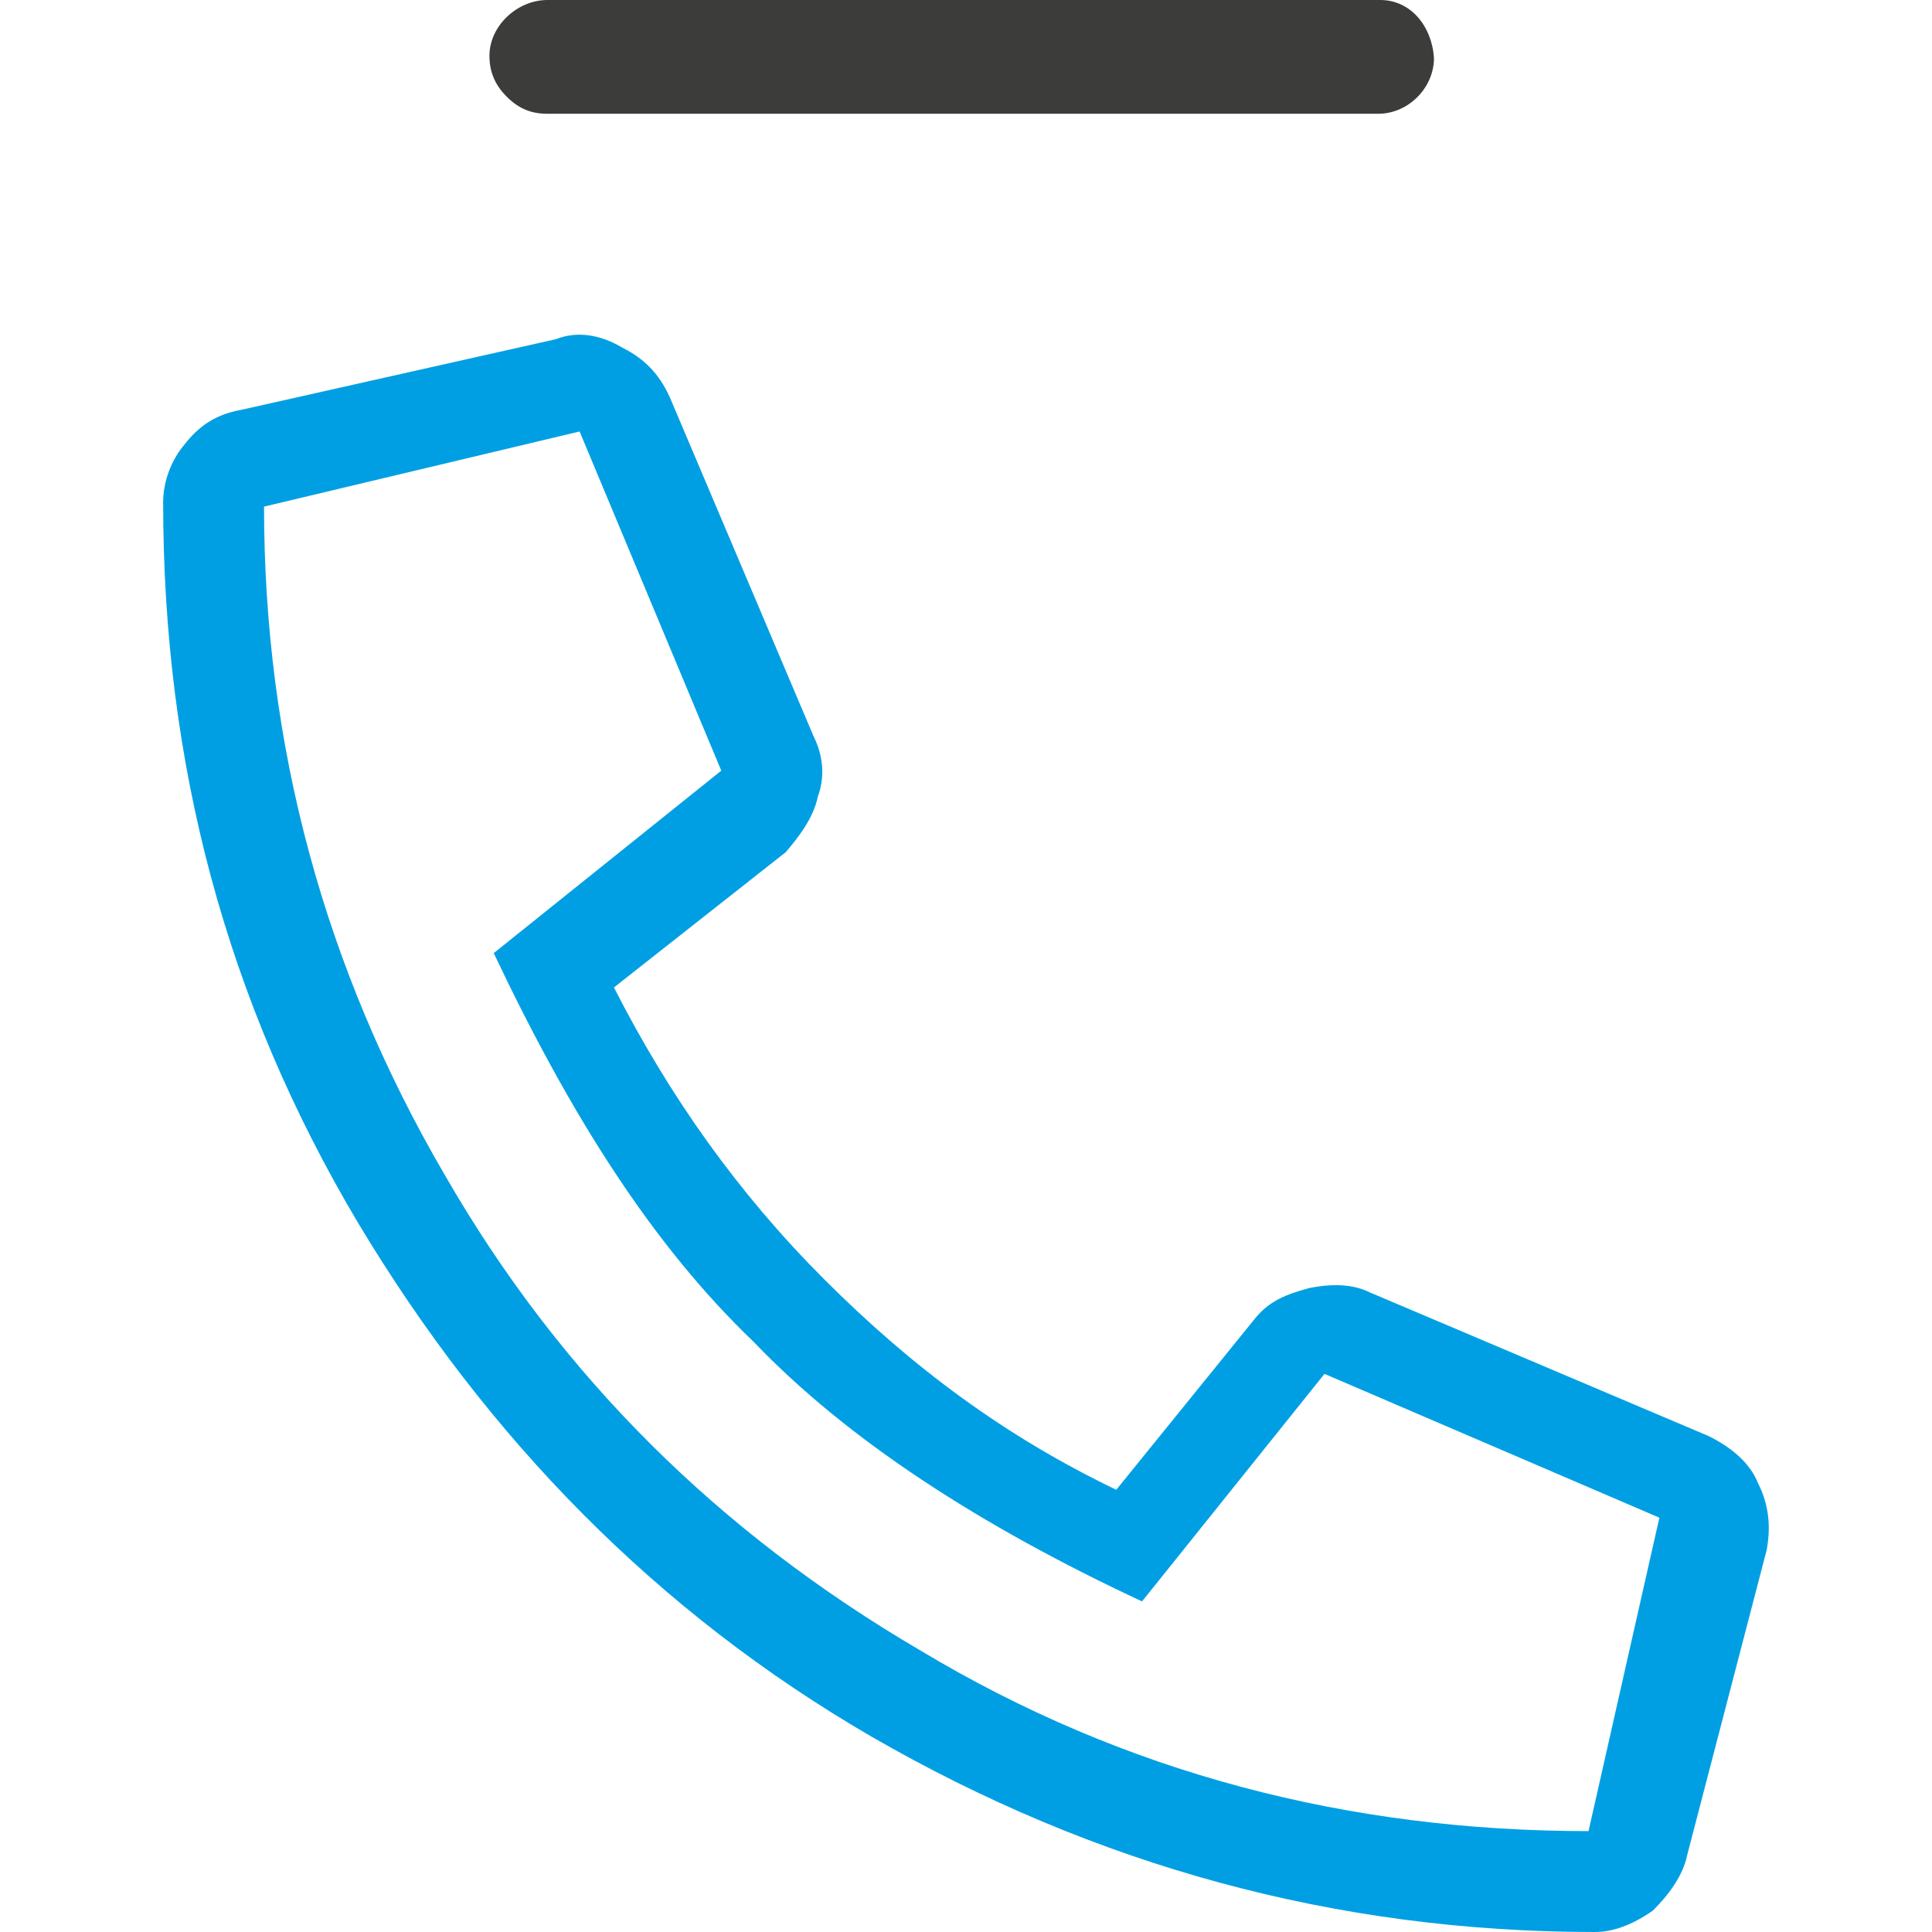
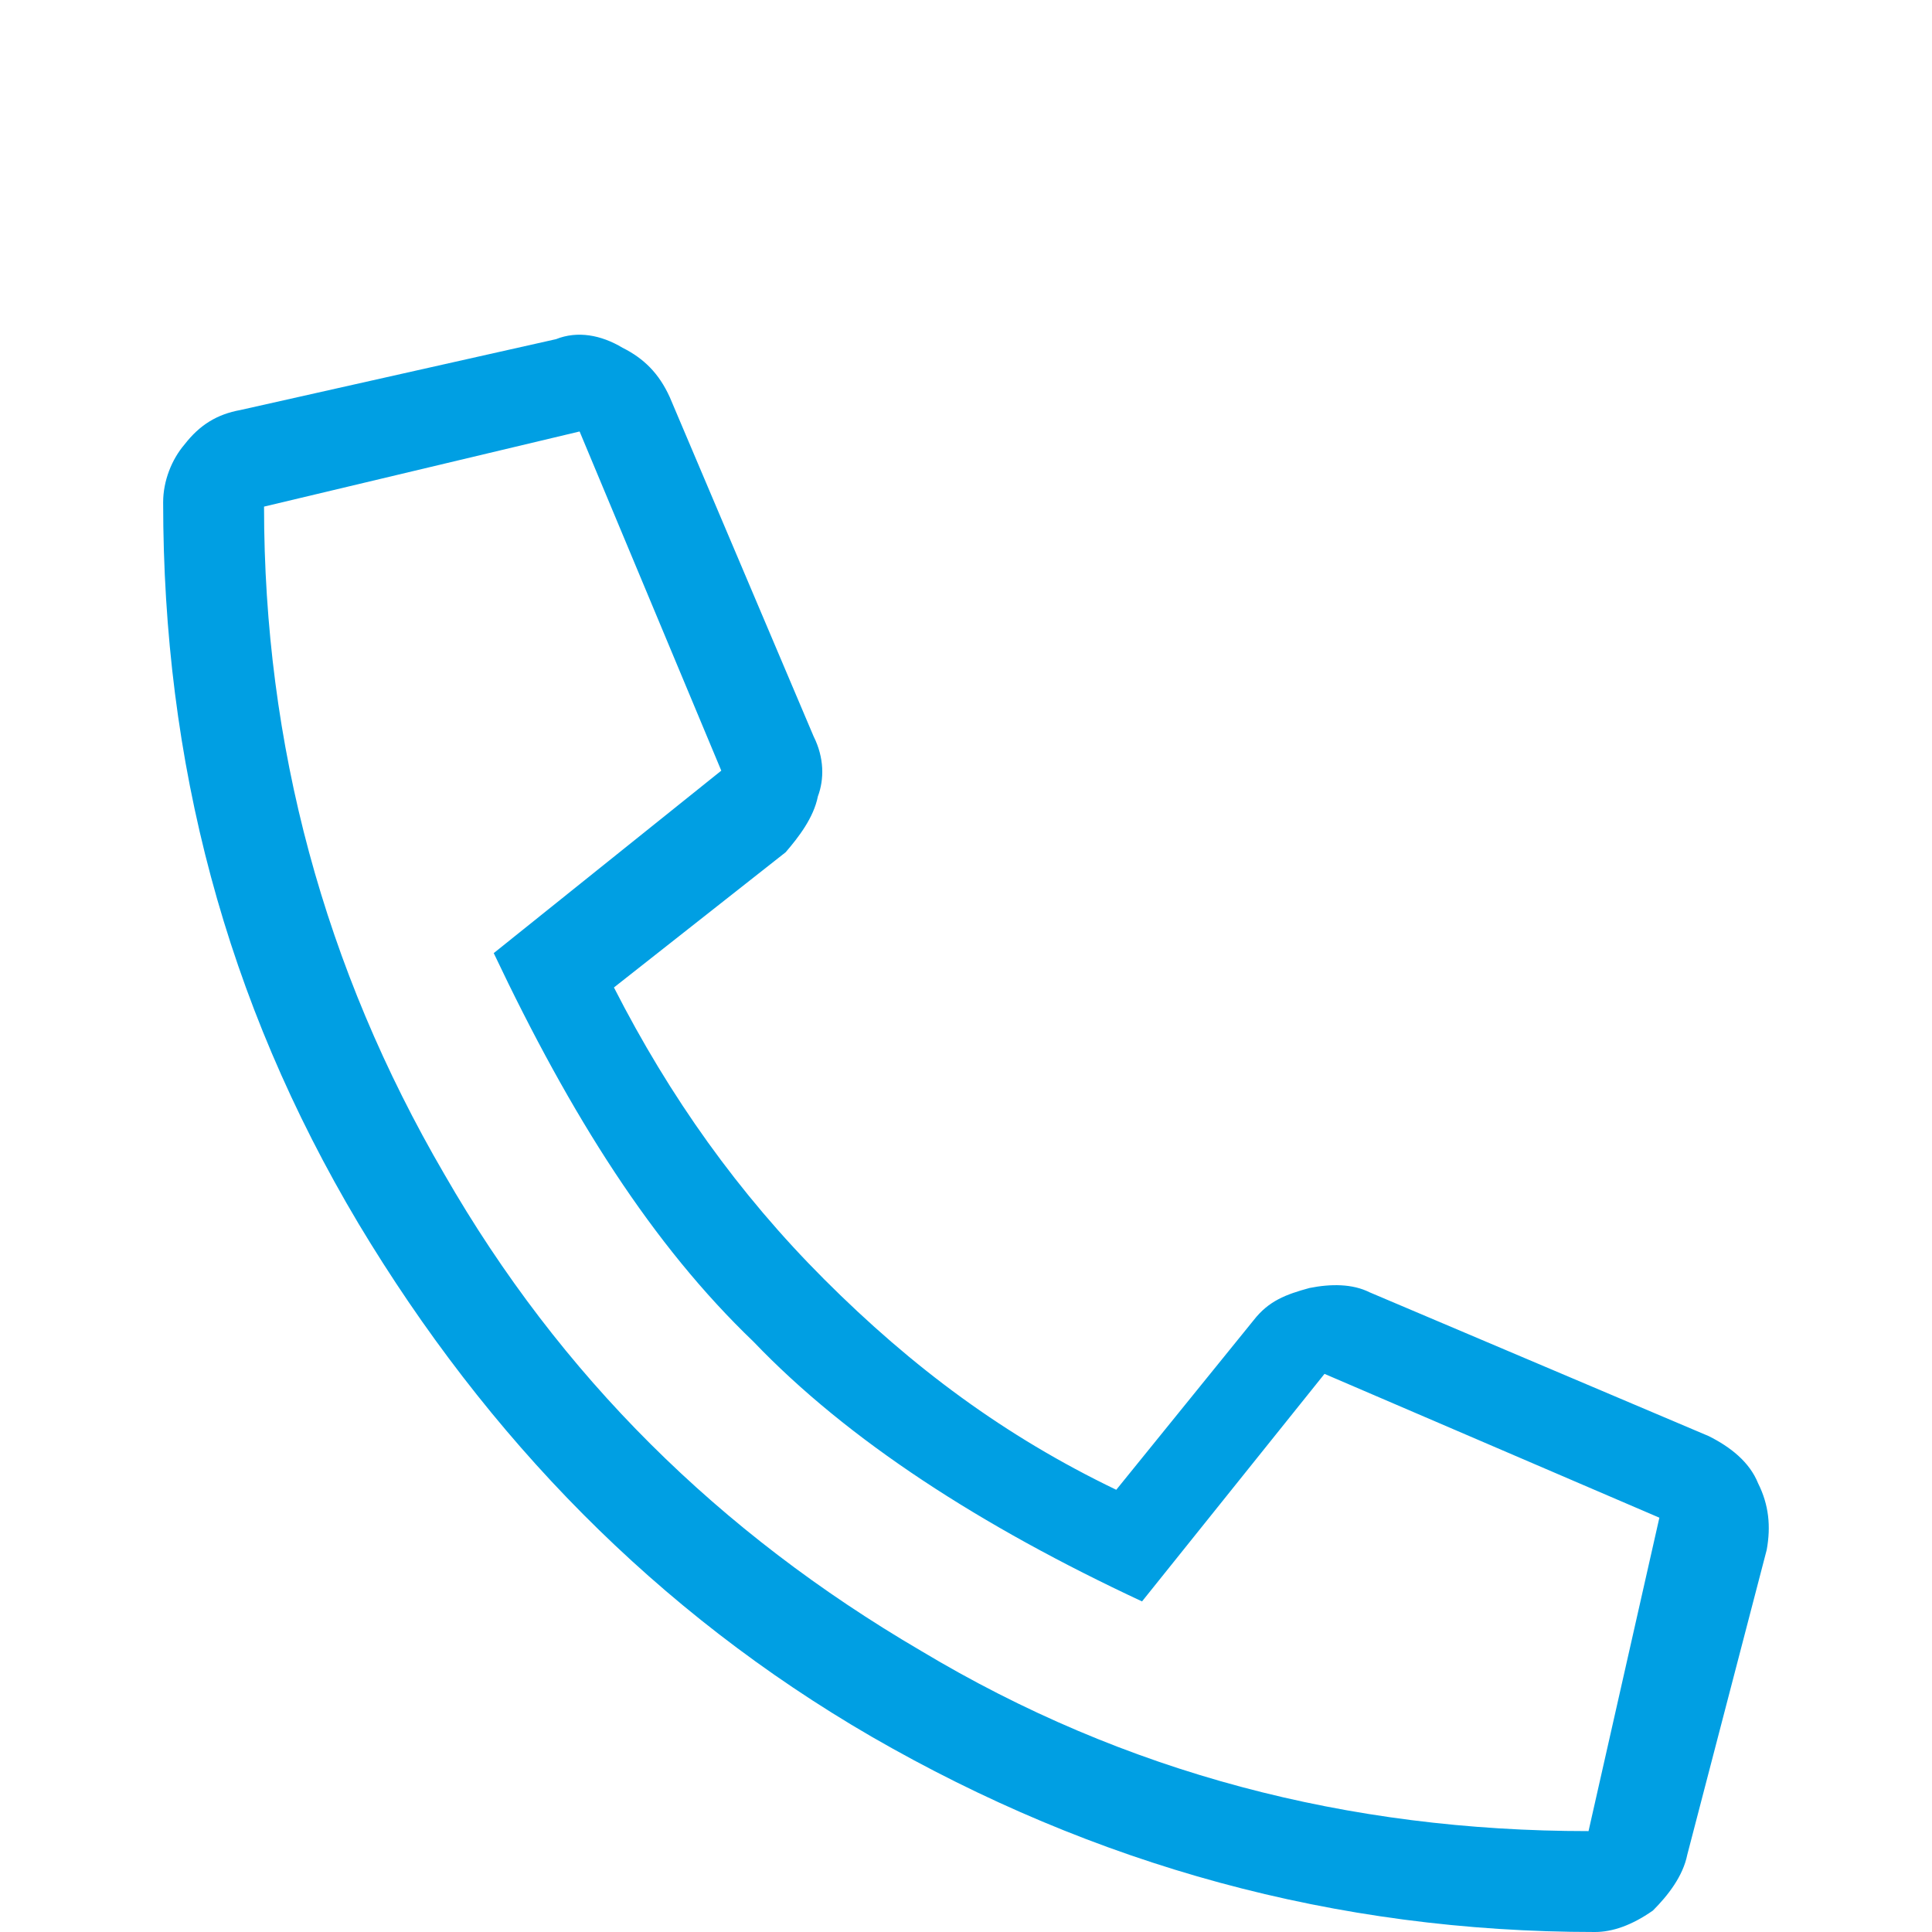
<svg xmlns="http://www.w3.org/2000/svg" id="Livello_1" x="0px" y="0px" viewBox="0 0 90 90" style="enable-background:new 0 0 90 90;" xml:space="preserve">
  <style type="text/css"> .st0{fill:#92C01F;} .st1{fill:#3C3C3B;} .st2{fill:#E6007E;} .st3{fill:#005EA1;} .st4{fill:#009FE3;} </style>
  <g>
-     <path class="st1" d="M64.3,0H25.5c-1.4,0-2.7,1.2-2.7,2.6c0,0.8,0.3,1.4,0.8,1.9l0,0c0.6,0.6,1.2,0.8,1.9,0.8h38.7 c1.4,0,2.6-1.2,2.6-2.6C66.7,1.2,65.7,0,64.3,0z" />
    <g>
      <path class="st4" d="M78.6,86.4c-0.2,1-0.9,1.9-1.6,2.6c-1,0.7-1.9,1-2.7,1c-12.1,0-23.3-3.1-33.7-9.1C30.6,75.1,22.7,67,16.7,57 c-6.2-10.4-9.1-21.5-9.1-33.6c0-1,0.4-2,1-2.7c0.7-0.9,1.5-1.4,2.6-1.6l14.7-3.3c1-0.4,2.1-0.2,3.1,0.4c1,0.5,1.7,1.2,2.2,2.3 l6.7,15.8c0.5,1,0.5,2,0.2,2.8c-0.2,1-0.9,1.9-1.5,2.6l-8,6.3c2.6,5.1,5.8,9.6,9.8,13.6c4.1,4.1,8.4,7.3,13.6,9.8l6.4-7.9 c0.7-0.9,1.5-1.2,2.6-1.5c1-0.2,2-0.2,2.8,0.2l15.8,6.7c1,0.5,1.9,1.2,2.3,2.2c0.5,1,0.6,2,0.4,3.1L78.6,86.4z M12.3,23.6 c0,11.1,2.8,21.5,8.4,31.1c5.4,9.4,12.8,16.7,22.2,22.2c9.5,5.7,19.9,8.4,31.1,8.4l3.3-14.6l-15.6-6.7l-8.5,10.6 c-7.5-3.5-13.7-7.5-18.1-12.1C30.4,58,26.6,52,23,44.4l10.6-8.5L27,20.1L12.3,23.6z" />
    </g>
  </g>
</svg>